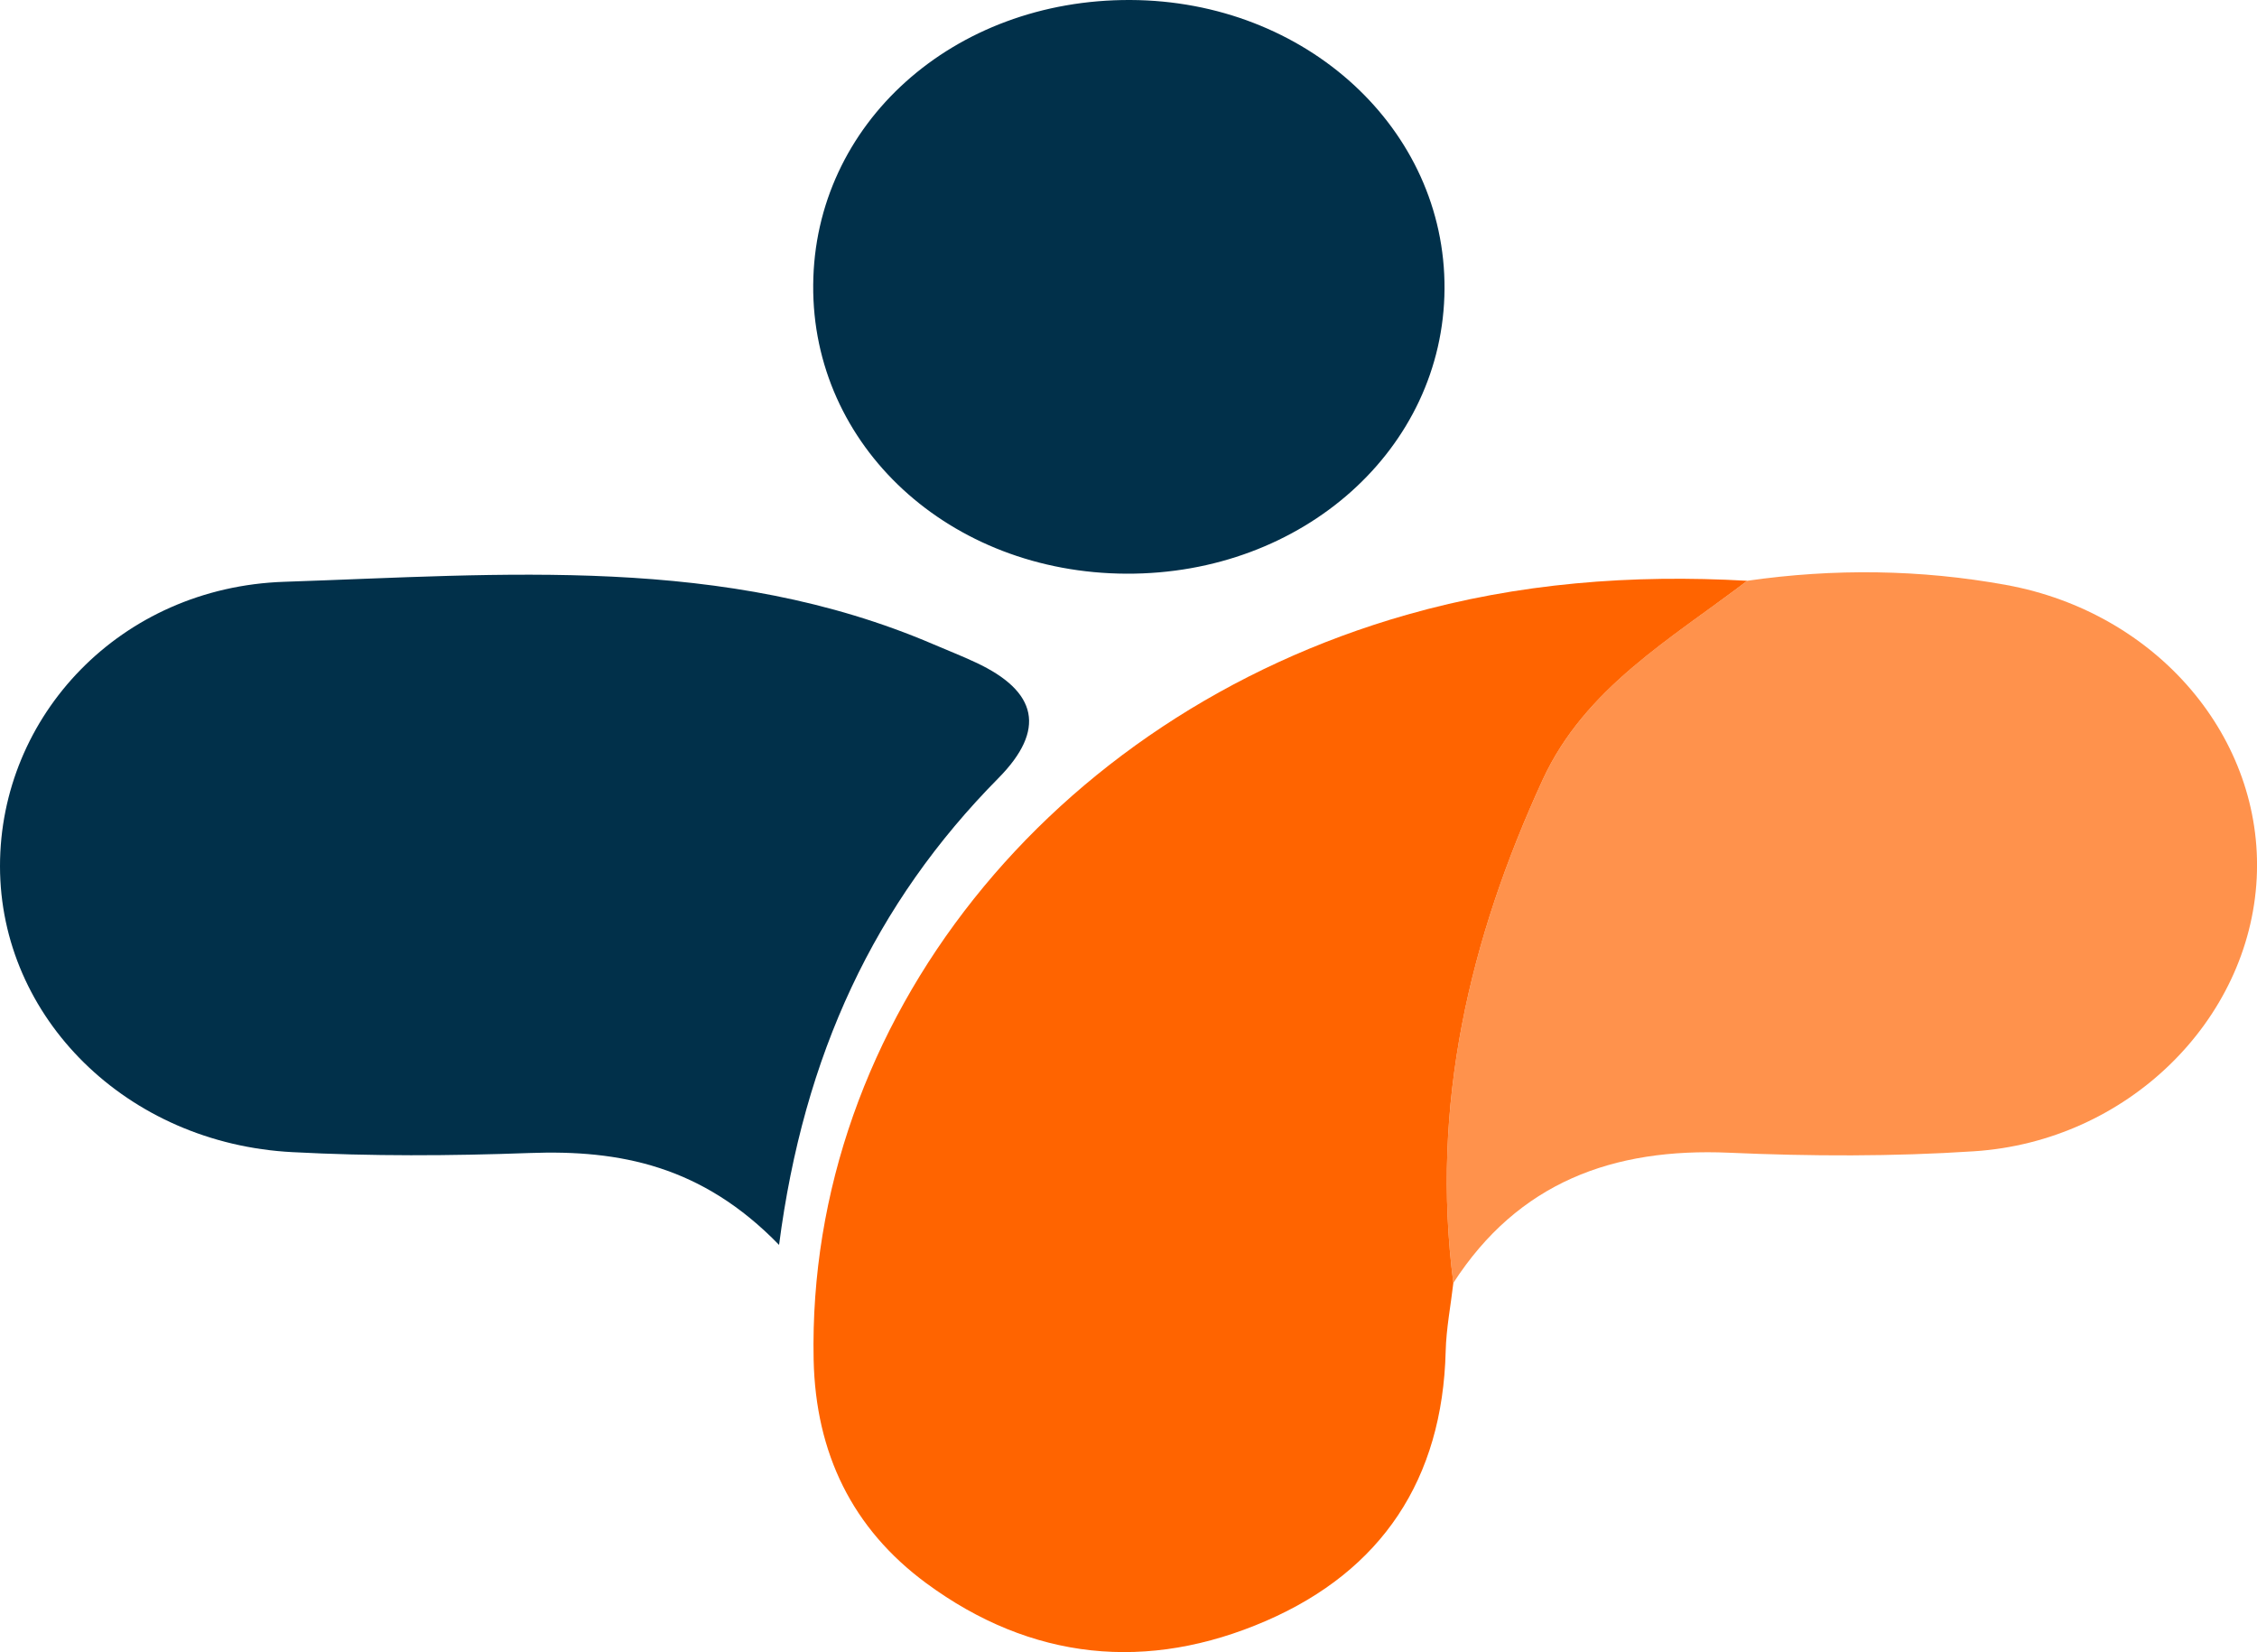
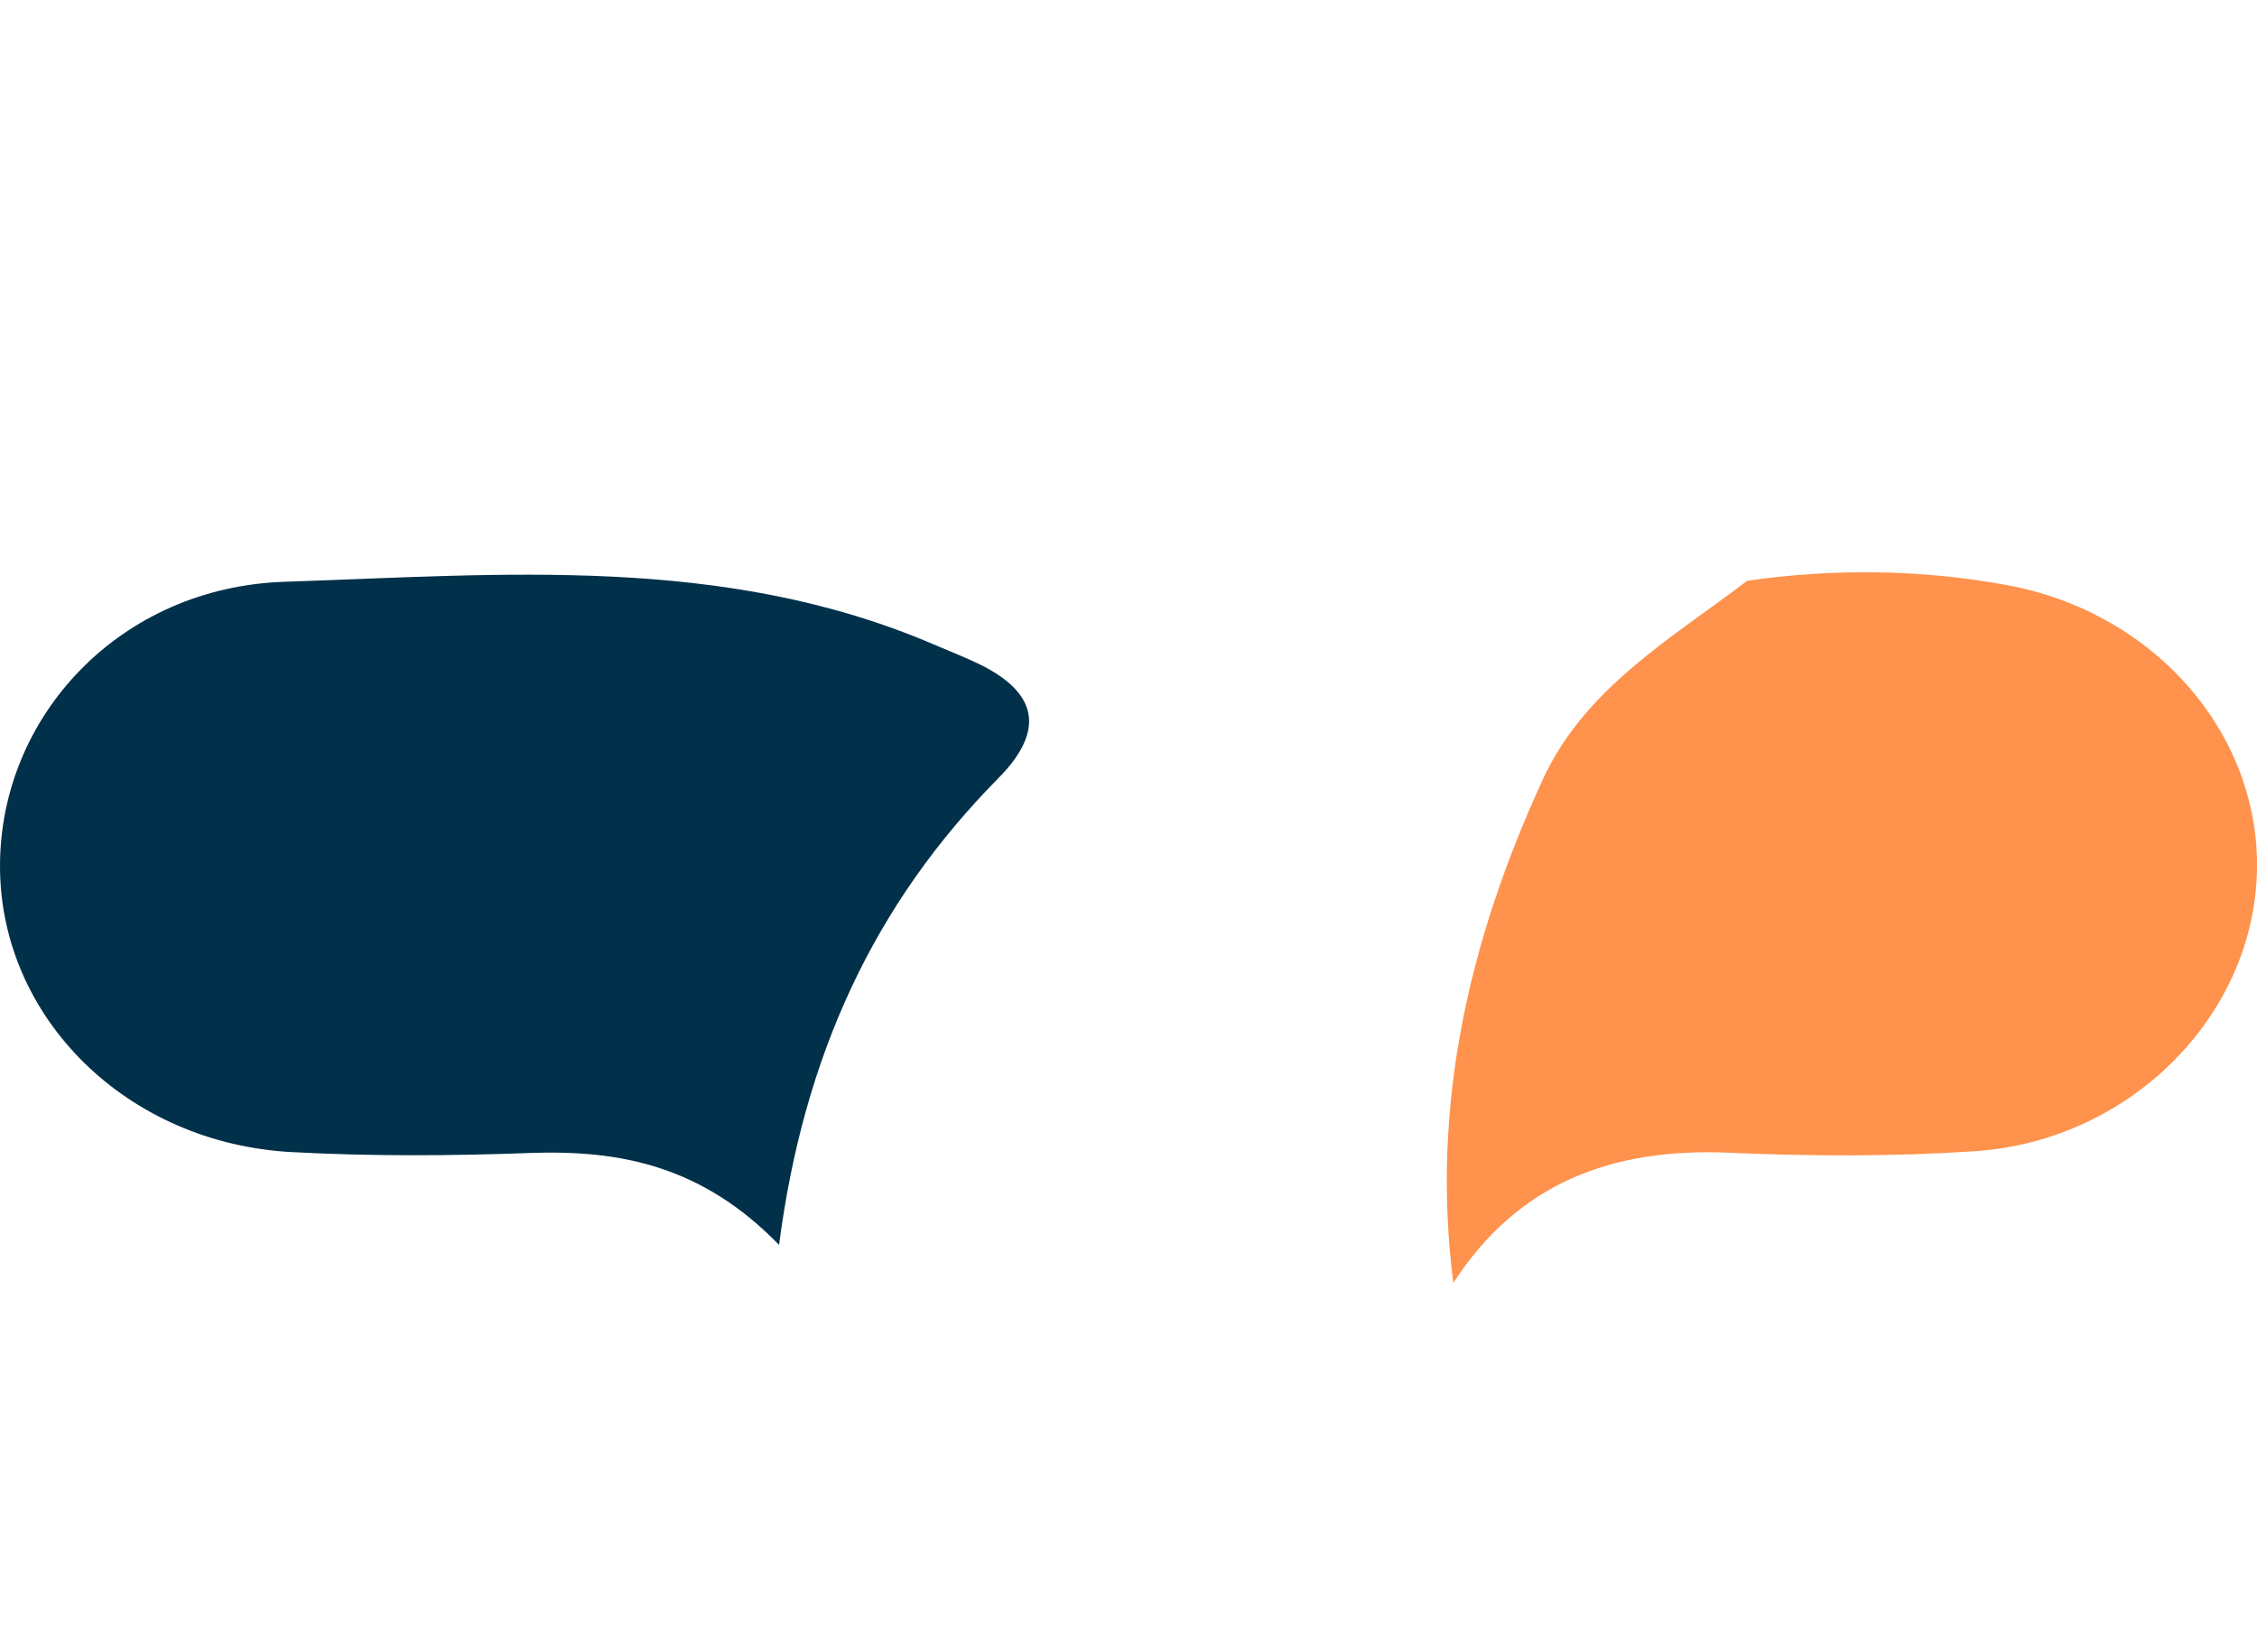
<svg xmlns="http://www.w3.org/2000/svg" id="Capa_2" data-name="Capa 2" viewBox="0 0 155.98 114.18">
  <defs>
    <style>      .cls-1, .cls-2 {        fill: #ff6400;      }      .cls-2 {        opacity: .7;      }      .cls-3 {        fill: #01304a;      }    </style>
  </defs>
  <g id="OBJECTS">
    <g>
-       <path class="cls-1" d="M100.44,88.67c-.18,1.57-.49,3.14-.53,4.72-.22,8.84-4.41,15.16-12.4,18.63-8.2,3.56-16.24,2.75-23.5-2.6-5.11-3.77-7.64-8.98-7.78-15.44-.48-23.31,16.33-44.46,40.99-51.49,7.71-2.2,15.56-2.8,23.53-2.35-5.26,4.01-11.21,7.4-14.13,13.74-5.08,11.04-7.76,22.55-6.18,34.79Z" />
      <path class="cls-3" d="M53.84,86.04c-5.32-5.48-11.01-6.58-17.24-6.35-5.46,.2-10.94,.23-16.39-.06C8.76,79.04,0,70.33,0,59.86c0-10.36,8.29-19.27,19.65-19.65,15.09-.5,30.39-1.89,44.88,4.33,.97,.42,1.96,.8,2.91,1.25q6.46,3.01,1.58,7.97c-8.59,8.68-13.48,19.17-15.18,32.29Z" />
      <path class="cls-2" d="M100.44,88.67c-1.58-12.24,1.1-23.75,6.18-34.79,2.92-6.34,8.86-9.73,14.13-13.74,5.98-.86,11.98-.79,17.9,.29,10.47,1.91,17.8,10.61,17.31,20.27-.5,9.84-8.95,18.18-19.53,18.87-5.62,.37-11.3,.35-16.93,.1-8.03-.35-14.57,2.05-19.06,9Z" />
-       <path class="cls-3" d="M77.84,39.65c-12.22-.05-21.73-8.82-21.64-19.96C56.28,8.56,65.87-.05,78.12,0c12.14,.05,21.78,8.92,21.71,19.97-.07,11.04-9.78,19.73-21.98,19.68Z" />
    </g>
  </g>
</svg>